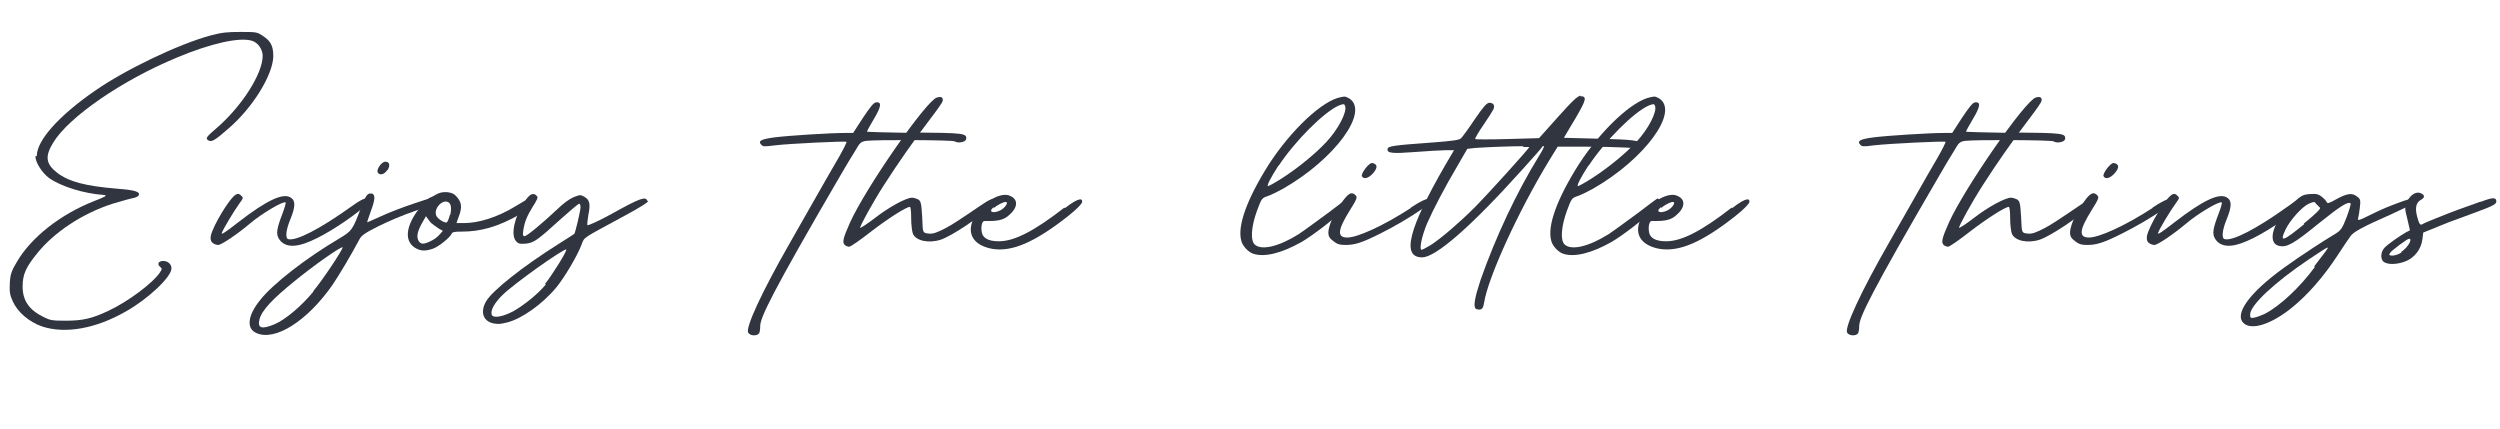
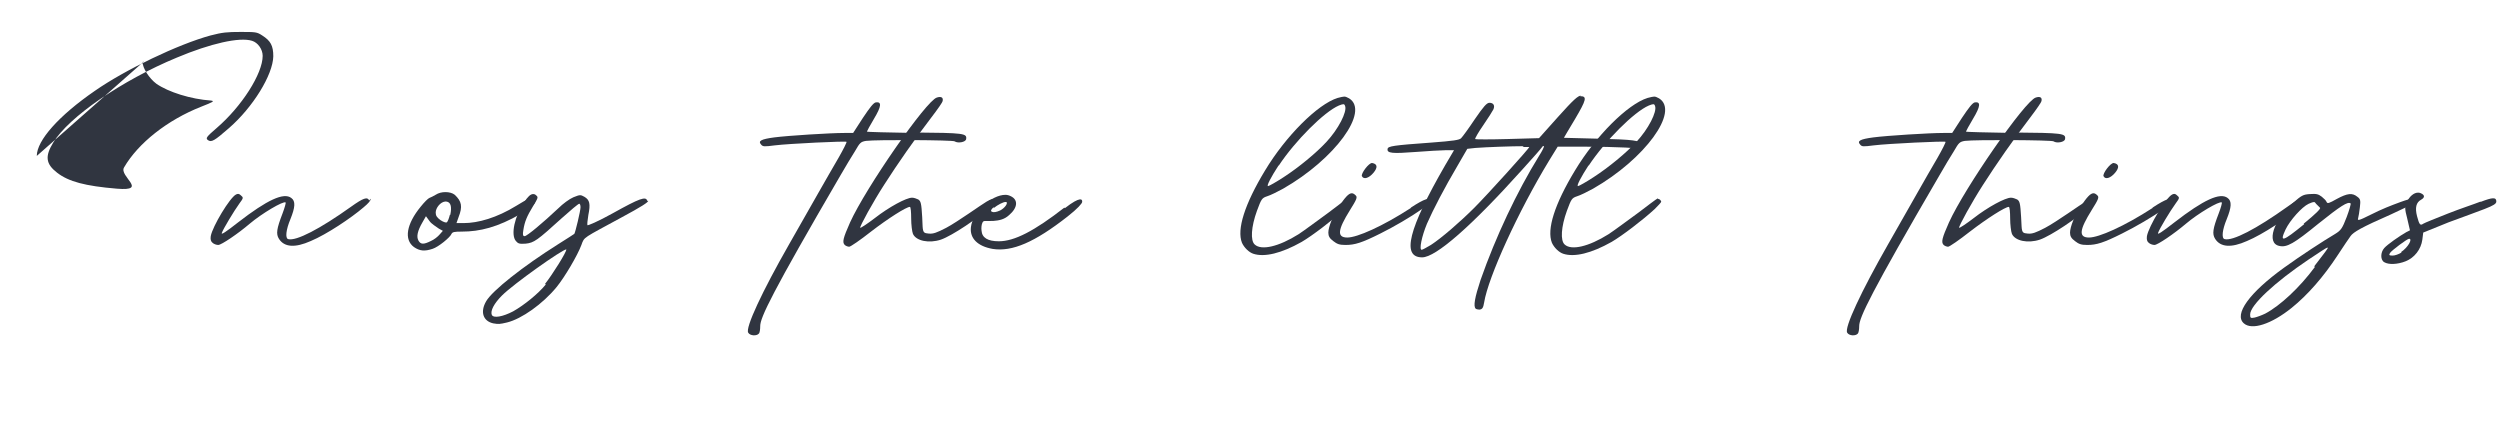
<svg xmlns="http://www.w3.org/2000/svg" id="Component_4_1" viewBox="0 0 367 63">
  <defs>
    <style>
      .cls-1 {
        isolation: isolate;
      }

      .cls-2 {
        fill: #303540;
      }
    </style>
  </defs>
  <g id="Enjoy_the_little_things" class="cls-1">
    <g class="cls-1">
-       <path class="cls-2" d="M5.4,22.89c0-2.27,3.25-5.92,8.52-9.55,4.48-3.12,12.22-6.83,16.97-8.13,1.76-.46,2.47-.52,4.42-.52,2.21,0,2.4,0,3.19.52,1.23.78,1.62,1.5,1.62,3.06-.06,2.73-2.99,7.48-6.5,10.53-2.15,1.88-2.6,2.15-3.12,1.75-.33-.26-.2-.46,1.3-1.75,3.71-3.19,6.76-8,6.76-10.6,0-.97-.71-1.95-1.56-2.21-1.82-.58-6.11.39-11.05,2.47-8,3.31-15.86,8.71-18.14,12.48-1.23,2.01-1.1,3.12.58,4.42s4.1,1.95,8.78,2.34c2.67.2,3.45.46,3.19.98-.06.13-.39.32-.78.39-.39.06-1.76.46-3.06.84-4.42,1.43-8.58,4.16-11.12,7.35-1.62,2.01-2.08,3.05-2.08,4.81,0,2.08.98,3.45,3.12,4.49.91.46,1.24.52,3.19.52,2.54,0,3.9-.33,6.24-1.43,2.93-1.37,6.57-4.09,7.61-5.66.33-.46.33-.58,0-.84-.46-.39-.19-.84.46-.84.71,0,1.23.46,1.23,1.1,0,1.24-3.44,4.49-6.69,6.31-4.42,2.54-8.91,3.32-12.29,2.21-1.89-.65-3.58-2.08-4.29-3.64-.46-.97-.52-1.43-.46-2.73s.26-1.82,1.04-3.12c2.08-3.58,6.37-6.96,11.31-8.91,1.82-.71,2.02-.84,1.43-.91-2.92-.2-6.24-1.24-8-2.47-1.04-.78-2.02-2.28-2.02-3.19l.19-.07Z" />
+       <path class="cls-2" d="M5.4,22.89c0-2.27,3.25-5.92,8.52-9.55,4.48-3.12,12.22-6.83,16.97-8.13,1.76-.46,2.47-.52,4.42-.52,2.21,0,2.4,0,3.19.52,1.23.78,1.62,1.5,1.62,3.06-.06,2.73-2.99,7.48-6.5,10.53-2.15,1.88-2.6,2.15-3.12,1.75-.33-.26-.2-.46,1.3-1.75,3.71-3.19,6.76-8,6.76-10.6,0-.97-.71-1.95-1.56-2.21-1.82-.58-6.11.39-11.05,2.47-8,3.31-15.86,8.71-18.14,12.48-1.23,2.01-1.1,3.12.58,4.42s4.1,1.95,8.78,2.34s.26-1.82,1.04-3.12c2.08-3.58,6.37-6.96,11.31-8.91,1.82-.71,2.02-.84,1.43-.91-2.92-.2-6.24-1.24-8-2.47-1.04-.78-2.02-2.28-2.02-3.19l.19-.07Z" />
      <path class="cls-2" d="M54.41,29.2c.06.2-.33.65-1.04,1.24-1.82,1.56-5.4,3.96-7.74,4.94-2.34,1.04-3.9.91-4.68-.32-.46-.72-.33-1.5.52-3.71.32-.85.52-1.56.46-1.63-.33-.26-3.51,1.63-5.27,3.12-1.75,1.49-4.16,3.12-4.62,3.12-.26,0-.65-.13-.84-.32-.26-.2-.33-.52-.26-.98.26-1.43,2.8-5.66,3.71-6.11.26-.13.45-.13.71.13.39.32.39.39-.2,1.17-.84,1.17-2.4,3.77-2.6,4.35-.13.33.58-.13,2.4-1.56,4.29-3.32,6.7-4.42,7.8-3.58.65.46.58,1.37-.13,3.12-.65,1.56-.78,2.79-.33,2.92,1.17.33,4.68-1.5,9.23-4.75,1.82-1.3,2.41-1.5,2.67-.91l.2-.26Z" />
-       <path class="cls-2" d="M64.09,29.13c.19.13.26.39.19.52s-1.56.71-3.31,1.3-4.16,1.62-5.46,2.28c-1.95.97-2.47,1.37-2.73,1.88-1.17,2.21-2.99,5.27-3.96,6.7-3.71,5.33-8.45,8.32-11.18,7.08-1.5-.65-1.3-2.54.52-4.81,1.89-2.41,6.83-6.24,11.7-9.1,1.82-1.11,1.88-1.17,3.19-4.62.58-1.56.91-2.01,1.36-1.95h.2c.52.2.46.91-.2,2.67-.32.85-.52,1.56-.52,1.56,0,0,.98-.39,2.08-.91,1.1-.52,3.32-1.37,4.88-1.88,2.47-.85,2.86-.91,3.12-.65l.13-.07ZM45.95,42.79c1.37-1.62,4.36-6.11,4.36-6.5-.46,0-4.23,2.67-7.02,4.94-3.31,2.67-4.88,4.36-5.2,5.66s.33,1.5,2.21.71c1.56-.65,3.97-2.67,5.72-4.81h-.06ZM56.87,24.91c-.39.71-1.17.91-1.43.39-.19-.46.58-1.56,1.11-1.56.65,0,.78.52.32,1.3v-.13Z" />
      <path class="cls-2" d="M78.52,29.39c.26.32-.26.97-2.08,2.01-3.38,1.95-5.98,2.6-8.65,2.6-1.1,0-1.36.06-1.5.32-.19.52-1.95,1.95-2.79,2.21-1.17.39-1.89.32-2.73-.26-1.5-1.1-1.1-3.38.98-5.92.52-.65,1.1-1.24,1.3-1.3.19-.07.58-.26.91-.46.39-.26.91-.39,1.43-.39s1.04.13,1.36.39c1.04.97,1.17,1.75.58,3.25l-.32.91h1.04c2.15,0,4.88-.78,7.74-2.54,1.69-1.04,2.34-1.37,2.67-.97l.06.13ZM65,33.88l-.58-.32c-.46-.33-1.1-.71-1.37-1.11l-.52-.71-.52.91c-.71,1.23-.91,2.08-.58,2.67s.78.58,1.82.06c.46-.19,1.04-.65,1.3-.97l.46-.52ZM66.1,31.54c.26-1.23.06-1.88-.58-1.95h-.2c-.65.07-1.36.91-1.36,1.62,0,.46.19.72.71,1.11.39.26.78.39.91.33.13-.07.33-.58.46-1.11h.06Z" />
      <path class="cls-2" d="M95.16,29.46c.07.2-1.04.91-3.83,2.41-5.85,3.19-5.53,2.86-5.98,4.09-.58,1.56-2.47,4.75-3.64,6.18-2.02,2.47-5.14,4.68-7.28,5.2-1.11.26-1.24.26-2.02.13-1.5-.33-1.95-1.69-1.04-3.25.91-1.56,5.33-5.07,10.6-8.39,1.23-.78,2.27-1.43,2.34-1.5.13-.13.91-3.38.91-3.9,0-.26-.06-.52-.19-.52s-1.3.98-2.6,2.15c-3.58,3.25-4.03,3.58-5.27,3.71-.91.06-1.1,0-1.43-.39-.78-.91-.19-3.64,1.23-5.72.52-.78.91-1.17,1.3-1.17.19,0,.33.06.46.2.32.26.26.39-.46,1.56-.91,1.5-1.24,2.28-1.43,3.51-.13.72-.06.91.19.91.33,0,2.67-1.95,4.94-4.09.65-.65,1.62-1.37,2.21-1.62.98-.39,1.04-.39,1.62-.07.78.46.91,1.04.58,2.67-.13.78-.19,1.43-.13,1.5.06.07,1.5-.52,3.71-1.75,3.97-2.21,4.88-2.54,5.07-1.82h.13ZM80.01,41.68c1.04-1.3,3.25-4.81,3.12-5.07-.58,0-7.74,5.07-9.43,6.76-1.17,1.17-1.75,2.27-1.5,2.86.26.52,1.62.26,3.12-.52,1.62-.91,3.71-2.6,4.81-3.96l-.13-.07Z" />
      <path class="cls-2" d="M134.16,19.45c7.41.06,7.8.13,7.67.97-.06.46-1.23.65-1.69.33-.26-.2-11.44-.26-13-.07-.78.13-.91.26-1.62,1.5-.46.71-1.43,2.34-2.15,3.58-10.08,17.29-11.77,20.87-11.77,22.1,0,.46-.06.98-.2,1.11-.32.39-1.3.33-1.56-.13-.46-.71,2.08-6.11,5.98-12.94,1.43-2.54,3.38-5.92,4.29-7.54.91-1.62,2.28-3.97,2.99-5.2.71-1.24,1.23-2.28,1.17-2.34-.13-.13-8.39.26-10.53.52-1.56.2-1.75.2-2.02-.13-.46-.52,0-.78,1.95-1.04,2.02-.26,8.19-.65,10.27-.65h1.3l1.43-2.21c1.04-1.56,1.56-2.21,1.89-2.28.91-.13.84.58-.26,2.41-.58.98-1.04,1.82-1.04,1.88s3.12.13,6.96.2l-.06-.06Z" />
      <path class="cls-2" d="M146.12,29.39c.07.13-.26.52-.78,1.04-1.69,1.56-5.53,4.16-7.22,4.75-1.75.58-3.64.19-4.1-.85-.13-.32-.26-1.36-.26-2.27s-.06-1.69-.19-1.69c-.52,0-3.19,1.69-5.72,3.64-1.56,1.23-2.99,2.21-3.19,2.21s-.52-.13-.65-.26c-.39-.39-.26-.97.78-3.31,2.34-5.14,11.18-17.88,12.74-18.33.58-.19.98-.06.85.52,0,.13-.65,1.1-1.76,2.54-2.34,3.05-4.88,6.7-6.83,9.75-1.56,2.41-3.64,6.17-3.51,6.31.06.06,1.04-.58,2.15-1.43,2.08-1.62,4.61-2.99,5.46-2.99.26,0,.65.13.91.26.39.26.46.58.58,2.6l.06,1.37c.06.97.26.97.91,1.04.65.06,1.17-.13,2.54-.84,1.62-.85,5.33-3.51,5.92-3.84.65-.39,1.04-.52,1.24-.13l.06-.06Z" />
      <path class="cls-2" d="M156.32,30.56c2.34-1.82,2.6-1.3,2.54-.91,0,.2-.65.97-2.15,2.14-4.81,3.77-8.12,5.2-10.99,4.75-2.21-.39-3.38-1.56-3.19-3.19.26-2.28,3.06-4.75,5.07-4.75.26,0,.52.07.78.2,1.11.52,1.04,1.69-.26,2.79-.71.65-1.5.78-2.28.84-1.3.07-1.43-.13-1.62.26-.13.26-.19.78-.13,1.17.07,1.04.91,1.56,2.54,1.56,2.28,0,5.2-1.5,9.62-4.94l.07.07ZM145.92,30.37c-.46.39-.52.58-.33.71q.39.2,1.24-.19c.65-.33,1.17-1.04.91-1.24h-.13c-.33,0-1.11.39-1.76.91l.07-.2Z" />
      <path class="cls-2" d="M197.92,29.2c.19,0,.39.2.45.39,0,.13-.39.52-.97,1.11-1.69,1.56-4.75,3.9-6.31,4.81-2.99,1.69-5.46,2.27-7.08,1.75-.65-.2-1.37-.91-1.69-1.62-.78-1.95.39-5.66,3.38-10.6,3.05-5.07,7.74-9.75,10.66-10.66.52-.13.78-.2.97-.2s.39.07.72.26c3.05,1.89-2.08,8.91-9.69,13.26-.84.46-1.89.98-2.34,1.11-.78.26-.85.39-1.5,2.14-.85,2.34-.98,4.36-.33,4.94.97.91,3.51.33,6.43-1.5.72-.46,2.99-2.15,4.42-3.19.97-.71,2.67-2.08,2.86-2.08v.07ZM187.71,24.26c-1.1,1.69-1.82,3.06-1.56,3.06.13,0,1.17-.58,2.27-1.3,2.21-1.43,4.81-3.57,6.31-5.2,1.75-1.88,3.05-4.42,2.73-5.26-.07-.2-.13-.26-.26-.26s-.33.06-.65.19c-2.15.91-6.44,5.2-8.84,8.84v-.07Z" />
      <path class="cls-2" d="M207.08,30.5c2.08-1.37,2.93-1.62,3.06-.97,0,.13-.52.52-1.3,1.1-1.76,1.24-4.23,2.67-6.18,3.64-2.73,1.37-3.77,1.69-5.13,1.69-.91,0-1.24-.13-1.82-.58-.52-.39-.71-.71-.71-1.23,0-.85.71-2.6,1.56-3.83.91-1.37,1.43-1.95,1.89-1.95.19,0,.39.13.58.33.26.26.13.58-.85,2.14-1.82,2.92-1.95,4.03-.39,4.03,1.43,0,5.13-1.62,9.36-4.36h-.07ZM199.93,25.88c-.19-.39,1.04-2.01,1.5-1.95.78.13.85.65.2,1.43s-1.43,1.04-1.69.52Z" />
      <path class="cls-2" d="M231.98,14.12c1.04,0,.91.52-.78,3.38-.91,1.5-1.62,2.73-1.62,2.73,0,0,2.27.07,5.07.13,5.2.13,6.11.26,6.37.84.26.58-.13.65-2.41.46-1.24-.07-3.97-.13-6.11-.13h-3.83l-1.24,2.01c-4.55,7.48-8.97,17.16-9.56,20.87-.13.78-.26.97-.65,1.04-.26,0-.52-.07-.58-.13-.39-.33-.13-1.69.71-4.23,2.21-6.31,5.33-12.94,8.58-18.2.46-.71.78-1.36.71-1.43-.06-.07-.19,0-.26.13s-1.37,1.62-2.92,3.32c-7.41,8.25-12.68,12.87-14.69,12.87-3.06,0-2.02-4.16,3.38-13.52l1.3-2.21h-1.24c-.65,0-2.67.13-4.42.26-3.38.26-4.22.2-4.09-.46.06-.39.84-.52,6.3-.91,3.45-.26,4.23-.39,4.49-.65.2-.2,1.11-1.43,2.01-2.79,1.3-1.89,1.76-2.41,2.15-2.41.58,0,.84.39.58.97-.13.26-.78,1.3-1.5,2.34s-1.24,1.95-1.17,2.01c.07.07,2.21.07,4.75,0l4.62-.13,2.79-3.12c2.28-2.54,2.93-3.12,3.38-3.12l-.13.07ZM223.72,21.46c-1.75,0-5.46.13-7.15.26l-1.17.13-1.43,2.47c-1.95,3.31-3.58,6.44-4.49,8.52-.78,1.88-1.17,3.83-.78,3.83.13,0,.71-.33,1.37-.72,1.5-.97,4.22-3.31,6.37-5.46,1.88-1.88,8.06-8.71,8.06-8.91h-.98l.2-.13Z" />
      <path class="cls-2" d="M243.42,29.2c.19,0,.39.2.45.39,0,.13-.39.52-.97,1.11-1.69,1.56-4.75,3.9-6.31,4.81-2.99,1.69-5.46,2.27-7.08,1.75-.65-.2-1.37-.91-1.69-1.62-.78-1.95.39-5.66,3.38-10.6,3.05-5.07,7.74-9.75,10.66-10.66.52-.13.78-.2.97-.2s.39.07.72.26c3.05,1.89-2.08,8.91-9.69,13.26-.84.46-1.89.98-2.34,1.11-.78.26-.85.39-1.5,2.14-.85,2.34-.98,4.36-.33,4.94.97.91,3.51.33,6.43-1.5.72-.46,2.99-2.15,4.42-3.19.97-.71,2.67-2.08,2.86-2.08v.07ZM233.21,24.26c-1.1,1.69-1.82,3.06-1.56,3.06.13,0,1.17-.58,2.27-1.3,2.21-1.43,4.81-3.57,6.31-5.2,1.75-1.88,3.05-4.42,2.73-5.26-.07-.2-.13-.26-.26-.26s-.33.06-.65.19c-2.15.91-6.44,5.2-8.84,8.84v-.07Z" />
-       <path class="cls-2" d="M254.27,30.56c2.34-1.82,2.6-1.3,2.54-.91,0,.2-.65.97-2.15,2.14-4.81,3.77-8.12,5.2-10.99,4.75-2.21-.39-3.38-1.56-3.18-3.19.26-2.28,3.05-4.75,5.07-4.75.26,0,.52.07.78.2,1.11.52,1.04,1.69-.26,2.79-.71.65-1.5.78-2.28.84-1.3.07-1.43-.13-1.62.26-.13.26-.19.78-.13,1.17.07,1.04.91,1.56,2.54,1.56,2.28,0,5.2-1.5,9.62-4.94l.07.07ZM243.87,30.37c-.46.39-.52.58-.33.71q.39.2,1.24-.19c.65-.33,1.17-1.04.91-1.24h-.13c-.33,0-1.11.39-1.76.91l.07-.2Z" />
      <path class="cls-2" d="M295.48,19.45c7.41.06,7.8.13,7.67.97-.07.46-1.24.65-1.69.33-.26-.2-11.44-.26-13-.07-.78.13-.91.26-1.62,1.5-.46.71-1.43,2.34-2.14,3.58-10.08,17.29-11.77,20.87-11.77,22.1,0,.46-.07.98-.2,1.11-.33.39-1.3.33-1.56-.13-.46-.71,2.08-6.11,5.98-12.94,1.43-2.54,3.38-5.92,4.29-7.54s2.27-3.97,2.99-5.2c.71-1.24,1.23-2.28,1.17-2.34-.13-.13-8.39.26-10.53.52-1.56.2-1.75.2-2.01-.13-.46-.52,0-.78,1.95-1.04,2.01-.26,8.19-.65,10.27-.65h1.3l1.43-2.21c1.04-1.56,1.56-2.21,1.89-2.28.91-.13.84.58-.26,2.41-.58.98-1.04,1.82-1.04,1.88s3.12.13,6.96.2l-.07-.06Z" />
      <path class="cls-2" d="M307.44,29.39c.06.13-.26.52-.78,1.04-1.69,1.56-5.53,4.16-7.21,4.75-1.76.58-3.64.19-4.1-.85-.13-.32-.26-1.36-.26-2.27s-.07-1.69-.2-1.69c-.52,0-3.18,1.69-5.72,3.64-1.56,1.23-2.99,2.21-3.19,2.21s-.52-.13-.65-.26c-.39-.39-.26-.97.78-3.31,2.34-5.14,11.18-17.88,12.74-18.33.58-.19.97-.06.84.52,0,.13-.65,1.1-1.75,2.54-2.34,3.05-4.88,6.7-6.83,9.75-1.56,2.41-3.64,6.17-3.51,6.31.07.06,1.04-.58,2.15-1.43,2.08-1.62,4.62-2.99,5.46-2.99.26,0,.65.13.91.26.39.26.46.58.58,2.6l.07,1.37c.06.97.26.97.91,1.04.65.06,1.17-.13,2.54-.84,1.62-.85,5.33-3.51,5.92-3.84.65-.39,1.04-.52,1.23-.13l.07-.06Z" />
      <path class="cls-2" d="M315.96,30.5c2.08-1.37,2.93-1.62,3.06-.97,0,.13-.52.52-1.3,1.1-1.76,1.24-4.23,2.67-6.18,3.64-2.73,1.37-3.77,1.69-5.13,1.69-.91,0-1.24-.13-1.82-.58-.52-.39-.71-.71-.71-1.23,0-.85.71-2.6,1.56-3.83.91-1.37,1.43-1.95,1.89-1.95.19,0,.39.13.58.33.26.26.13.58-.85,2.14-1.82,2.92-1.95,4.03-.39,4.03,1.43,0,5.13-1.62,9.36-4.36h-.07ZM308.8,25.88c-.19-.39,1.04-2.01,1.5-1.95.78.13.85.65.2,1.43s-1.43,1.04-1.69.52Z" />
      <path class="cls-2" d="M338.64,29.2c.07.2-.33.65-1.04,1.24-1.82,1.56-5.39,3.96-7.74,4.94-2.34,1.04-3.9.91-4.68-.32-.46-.72-.33-1.5.52-3.71.33-.85.52-1.56.46-1.63-.33-.26-3.51,1.63-5.26,3.12-1.76,1.49-4.16,3.12-4.62,3.12-.26,0-.65-.13-.85-.32-.26-.2-.32-.52-.26-.98.26-1.43,2.79-5.66,3.71-6.11.26-.13.46-.13.71.13.39.32.39.39-.19,1.17-.85,1.17-2.41,3.77-2.6,4.35-.13.33.58-.13,2.41-1.56,4.29-3.32,6.7-4.42,7.8-3.58.65.46.58,1.37-.13,3.12-.65,1.56-.78,2.79-.32,2.92,1.17.33,4.68-1.5,9.23-4.75,1.82-1.3,2.41-1.5,2.67-.91l.19-.26Z" />
      <path class="cls-2" d="M354.3,29.07c.58.26.33.65-1.24,1.43-.52.26-1.23.58-2.08.98-4.29,1.88-5.52,2.6-5.92,3.18-.19.26-1.04,1.5-1.88,2.79-2.08,3.19-4.42,5.85-6.76,7.74-2.99,2.41-5.85,3.32-7.02,2.28-1.5-1.3.78-4.49,5.92-8.19,2.34-1.69,5.72-3.9,7.48-4.94.84-.52,1.04-.78,1.69-2.47.39-1.04.65-1.95.58-2.01-.39-.33-1.5.39-4.75,2.99-3.58,2.92-4.62,3.51-5.72,3.25-1.95-.39-.85-3.84,2.01-6.31,1.24-1.1,1.5-1.24,2.47-1.3.98-.07,1.24,0,1.76.39.32.26.65.58.71.78.13.26.33.2,1.5-.46,1.56-.84,2.27-.91,2.99-.33.46.33.52.52.39,1.56-.06.65-.2,1.36-.26,1.62-.13.39.13.33,1.82-.52,1.82-.91,2.86-1.3,4.42-1.88.91-.33,1.62-.52,1.88-.52h.13l-.13-.06ZM339.74,39.08c1.43-1.89,2.15-2.73,1.95-2.73s-1.11.65-2.79,1.75c-4.94,3.32-8.58,6.7-8.58,8.06,0,.52.06.58.65.46.33-.07,1.04-.33,1.56-.58,2.21-1.17,5.07-3.84,7.28-6.83l-.07-.13ZM338.18,32.84c1.75-1.43,2.54-2.21,2.4-2.34l-.58-.58c-.13-.2-.19-.26-.32-.26s-.33.06-.78.26c-.98.46-2.73,2.41-3.38,3.77-.91,1.95-.46,1.82,2.73-.78l-.06-.06Z" />
      <path class="cls-2" d="M364.12,29.65c1.82-.71,2.34-.71,2.34-.07,0,.33-.39.58-1.75,1.11-.97.39-3.19,1.17-5.27,1.95l-3.71,1.5-.13,1.04c-.19,1.43-1.17,2.67-2.47,3.18-1.17.46-2.47.52-3.12.13-.58-.32-.58-1.43,0-2.08.46-.52,2.21-1.75,3.25-2.34l.52-.26-.39-1.69c-.39-1.5-.39-1.75-.06-2.47.39-.84,1.04-1.37,1.62-1.37.13,0,.26,0,.39.07.65.26.65.65.07.97-.72.39-.91,1.17-.59,2.41.33,1.24.46,1.43.91,1.11.2-.13,1.82-.78,3.64-1.5,1.82-.72,3.83-1.37,4.81-1.76l-.06.07ZM352.48,37c.98-.65,1.75-1.95,1.17-1.95-.26,0-2.54,1.69-2.79,2.08-.2.32-.13.39.39.39.32,0,.91-.2,1.3-.46l-.07-.06Z" />
    </g>
  </g>
</svg>